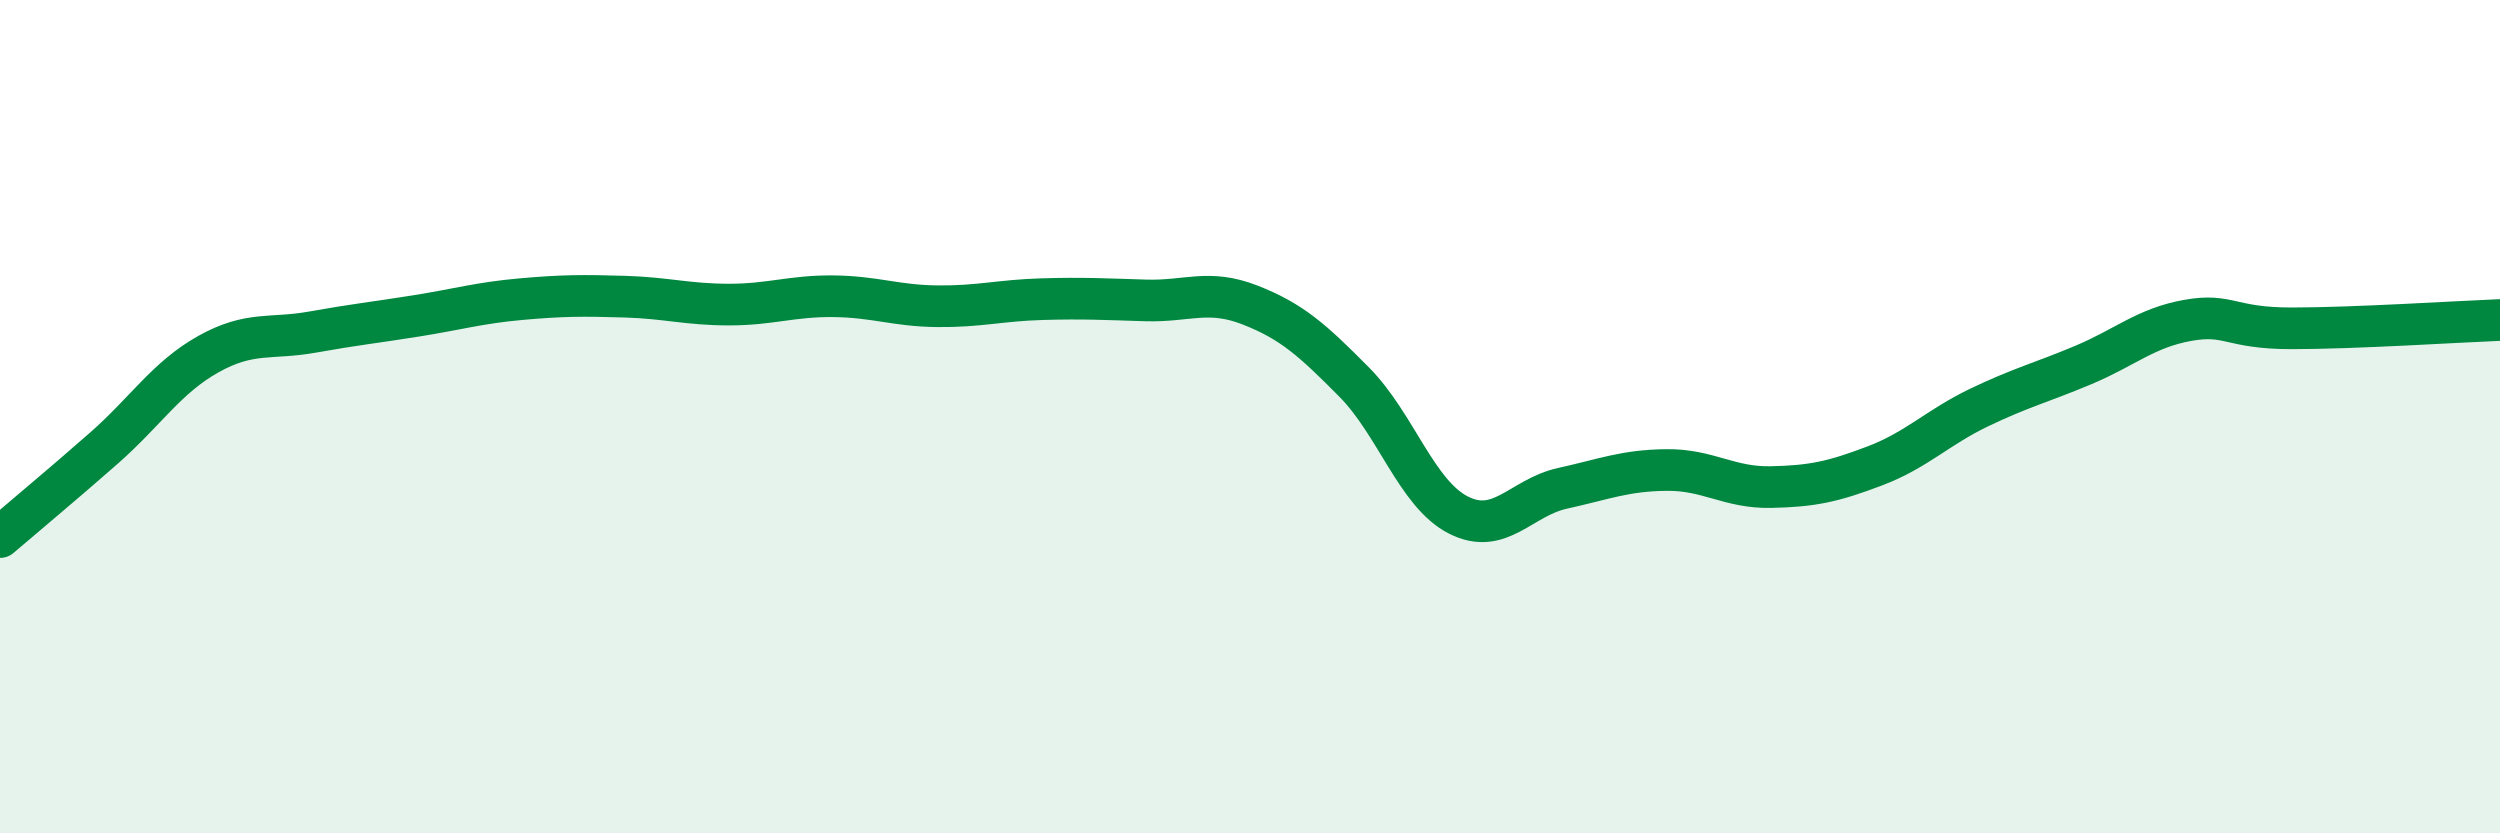
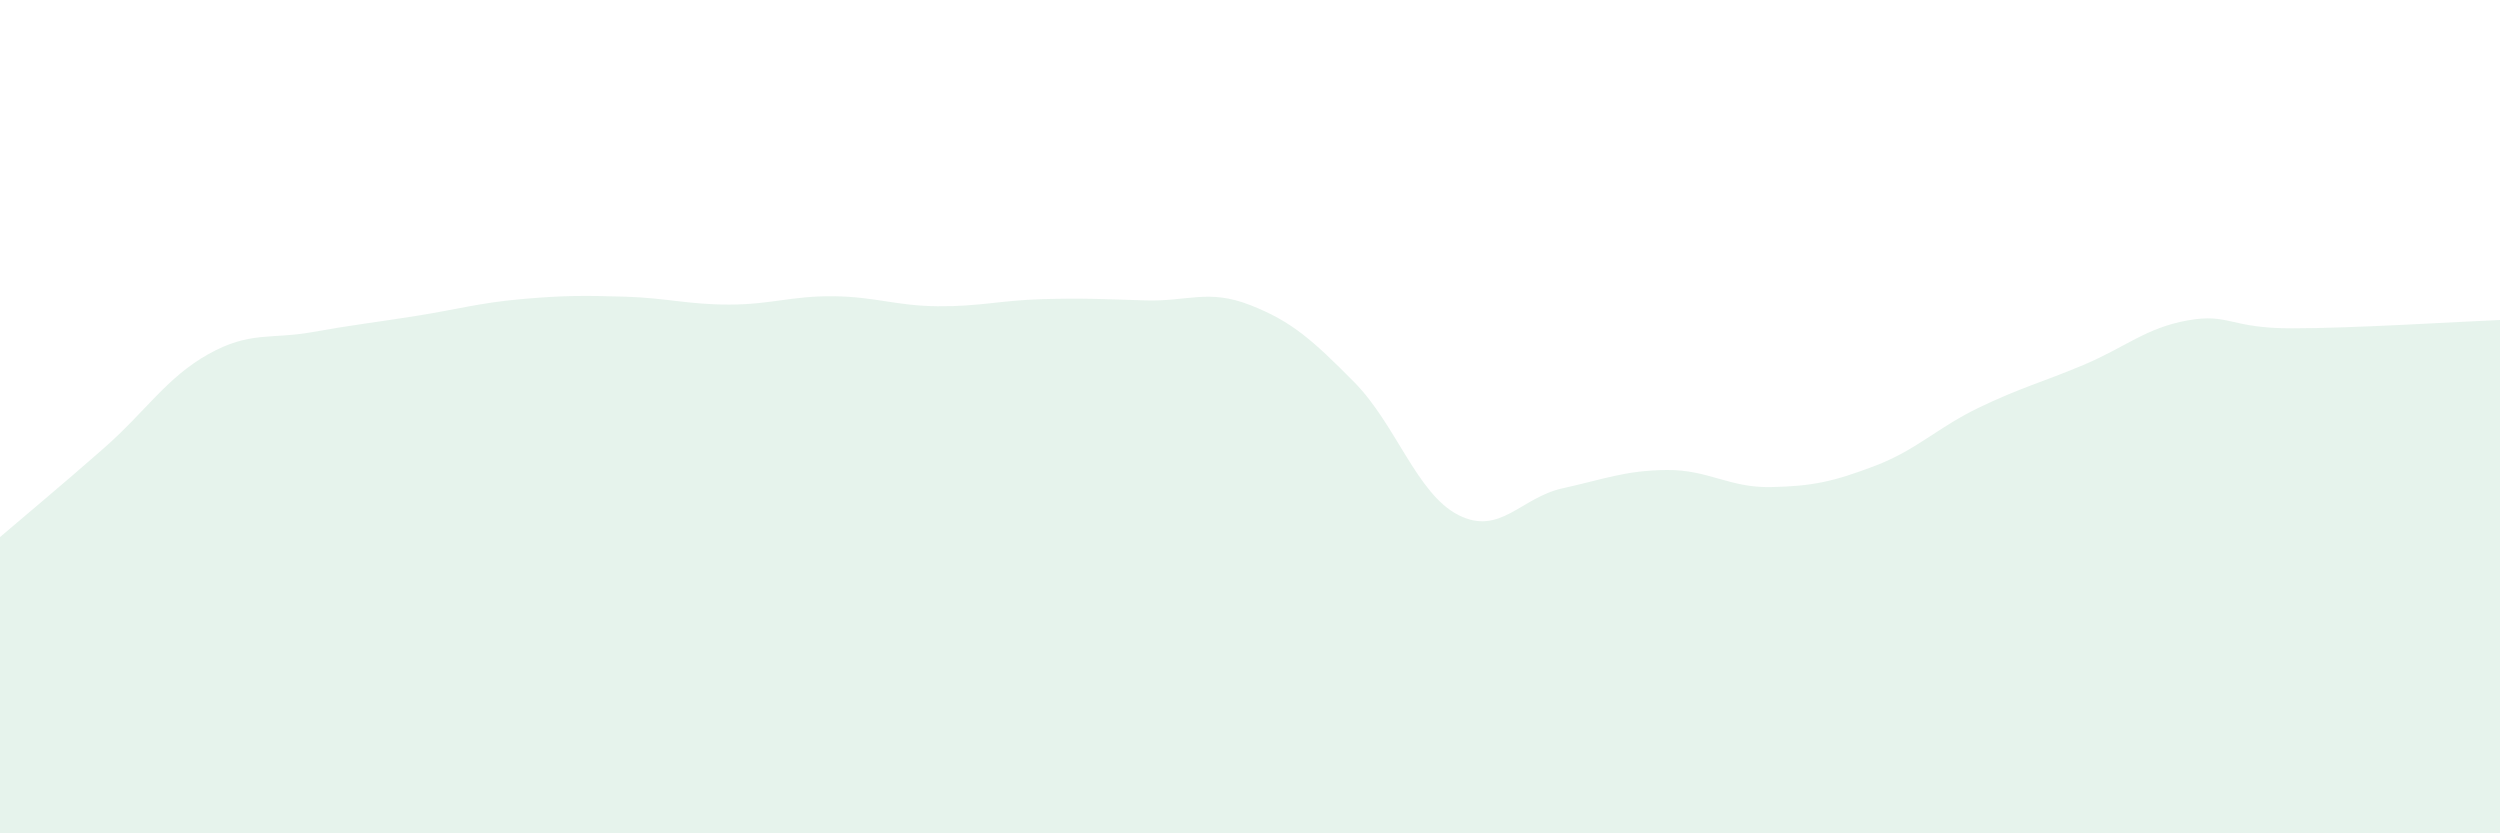
<svg xmlns="http://www.w3.org/2000/svg" width="60" height="20" viewBox="0 0 60 20">
  <path d="M 0,12.89 C 0.5,12.46 1.5,11.63 2.5,10.75 C 3.5,9.87 4,9.06 5,8.5 C 6,7.94 6.5,8.15 7.5,7.97 C 8.5,7.79 9,7.74 10,7.58 C 11,7.42 11.5,7.27 12.5,7.18 C 13.5,7.09 14,7.09 15,7.12 C 16,7.15 16.5,7.31 17.5,7.31 C 18.5,7.31 19,7.1 20,7.11 C 21,7.12 21.5,7.34 22.5,7.35 C 23.5,7.36 24,7.21 25,7.18 C 26,7.15 26.5,7.18 27.5,7.21 C 28.5,7.24 29,6.93 30,7.32 C 31,7.71 31.5,8.16 32.5,9.17 C 33.5,10.18 34,11.85 35,12.36 C 36,12.87 36.5,11.94 37.5,11.72 C 38.5,11.5 39,11.29 40,11.28 C 41,11.27 41.5,11.71 42.5,11.69 C 43.5,11.67 44,11.56 45,11.18 C 46,10.8 46.5,10.26 47.5,9.78 C 48.5,9.3 49,9.18 50,8.76 C 51,8.34 51.5,7.87 52.5,7.69 C 53.5,7.51 53.5,7.88 55,7.88 C 56.5,7.88 59,7.72 60,7.68L60 20L0 20Z" fill="#008740" opacity="0.1" stroke-linecap="round" stroke-linejoin="round" />
-   <path d="M 0,12.89 C 0.5,12.46 1.5,11.63 2.5,10.75 C 3.5,9.87 4,9.06 5,8.5 C 6,7.94 6.5,8.15 7.5,7.97 C 8.5,7.79 9,7.74 10,7.58 C 11,7.42 11.5,7.27 12.5,7.18 C 13.5,7.09 14,7.09 15,7.12 C 16,7.15 16.5,7.31 17.5,7.31 C 18.5,7.31 19,7.1 20,7.11 C 21,7.12 21.5,7.34 22.5,7.35 C 23.5,7.36 24,7.21 25,7.18 C 26,7.15 26.5,7.18 27.5,7.21 C 28.5,7.24 29,6.93 30,7.32 C 31,7.71 31.5,8.16 32.5,9.17 C 33.5,10.18 34,11.85 35,12.36 C 36,12.87 36.5,11.94 37.5,11.72 C 38.5,11.5 39,11.29 40,11.28 C 41,11.27 41.5,11.71 42.5,11.69 C 43.5,11.67 44,11.56 45,11.18 C 46,10.8 46.5,10.26 47.5,9.78 C 48.5,9.3 49,9.18 50,8.76 C 51,8.34 51.5,7.87 52.5,7.69 C 53.5,7.51 53.5,7.88 55,7.88 C 56.5,7.88 59,7.72 60,7.68" stroke="#008740" stroke-width="1" fill="none" stroke-linecap="round" stroke-linejoin="round" />
</svg>